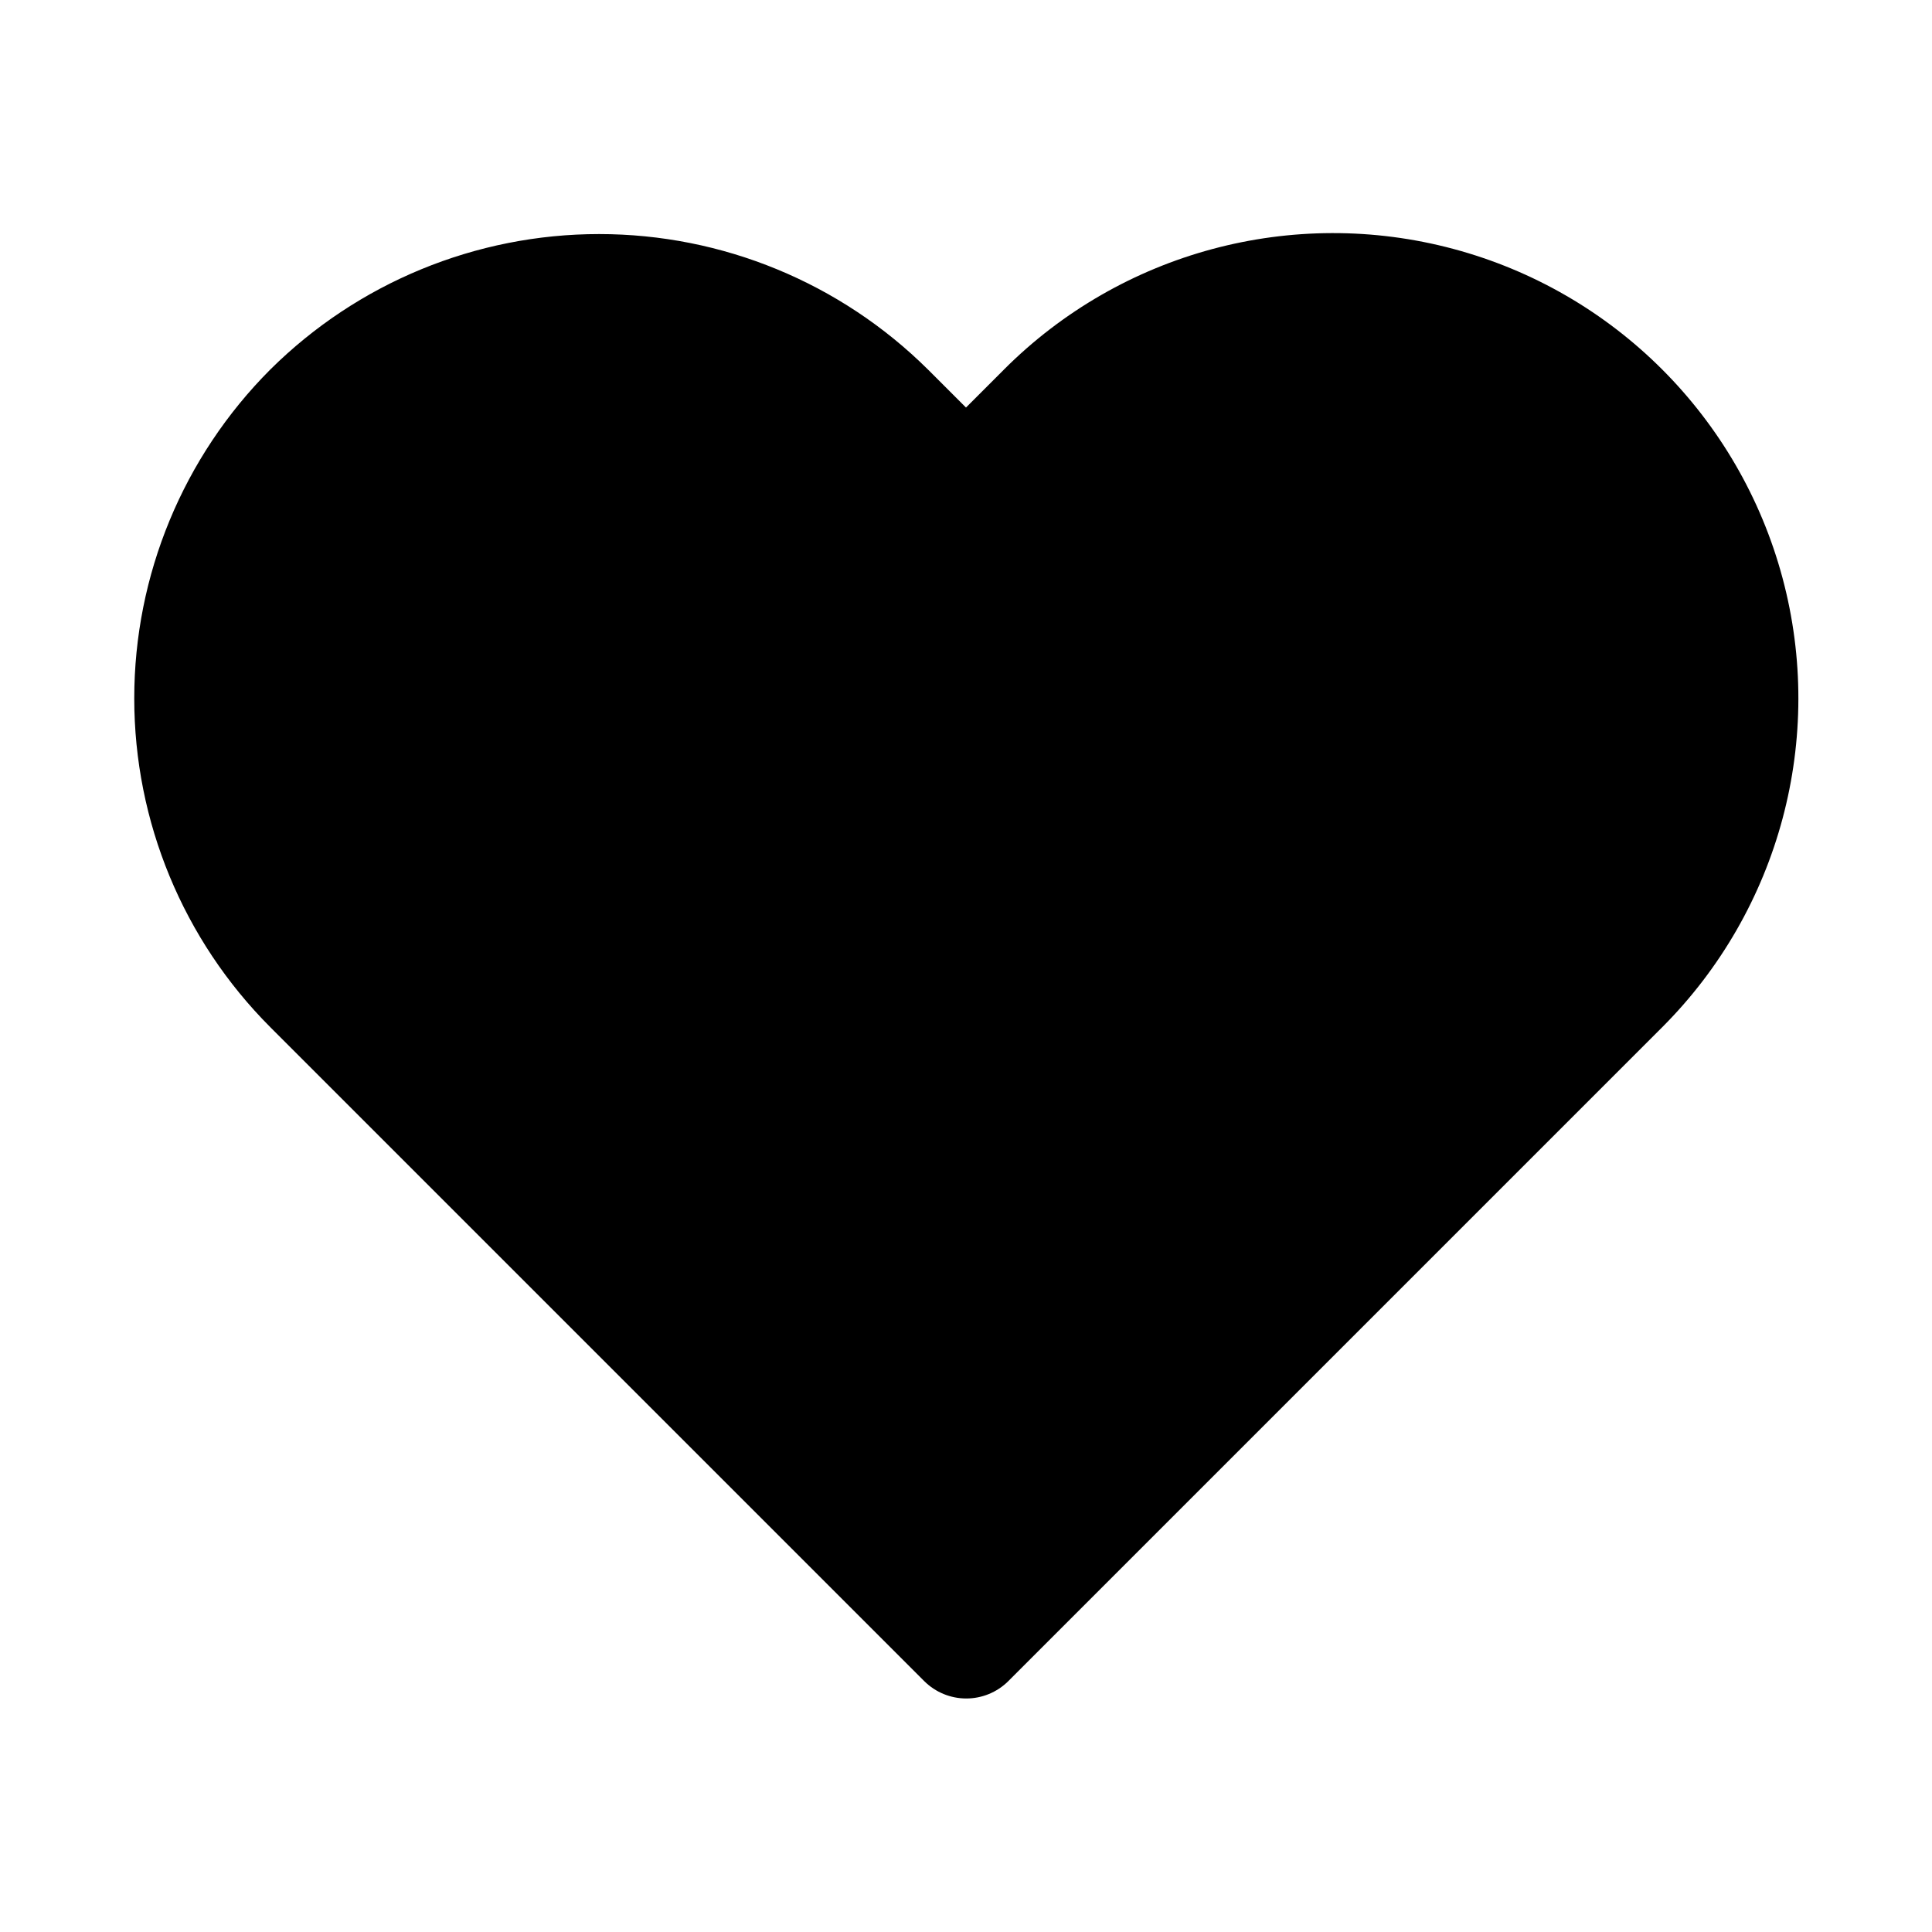
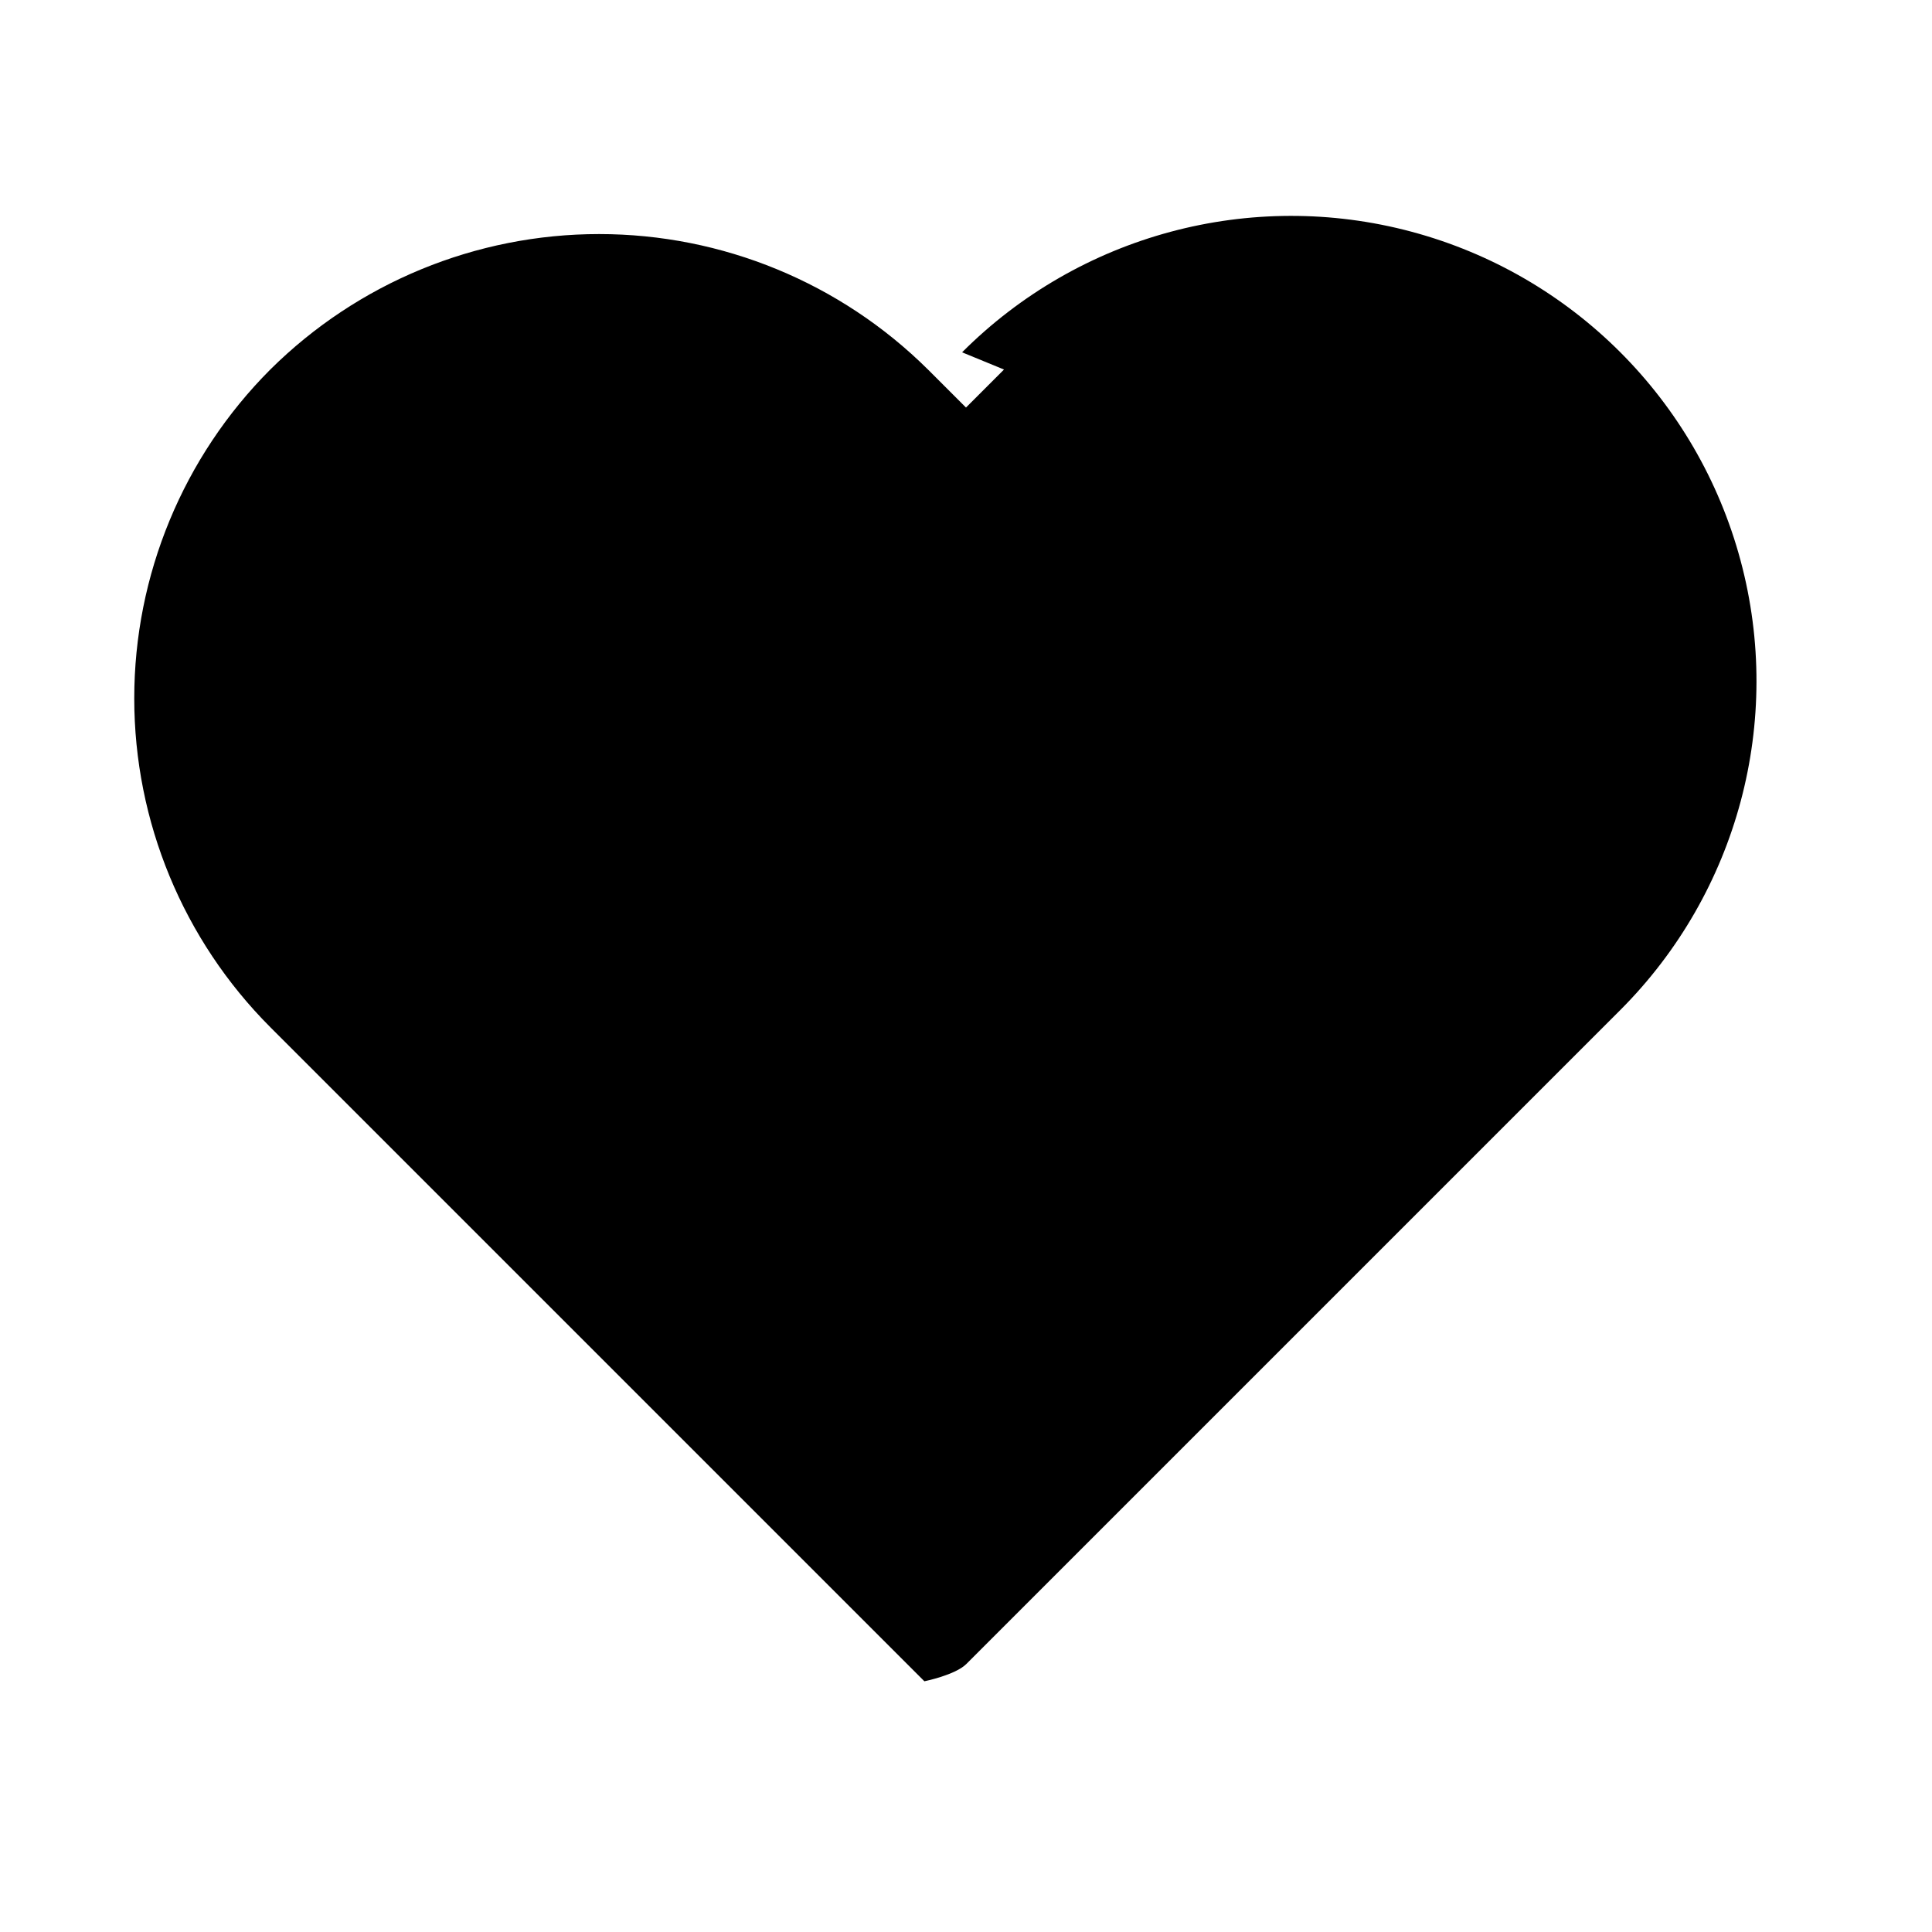
<svg xmlns="http://www.w3.org/2000/svg" fill="#000000" width="800px" height="800px" version="1.1" viewBox="144 144 512 512">
-   <path d="m410.07 241.93-10.074 10.074-10.078-10.078v0.004c-23.176-22.996-54.496-35.898-87.145-35.898-32.645 0-63.969 12.902-87.141 35.898-23.086 23.125-36.055 54.465-36.055 87.141 0 32.68 12.969 64.02 36.055 87.145l173.34 173.34c2.953 2.922 6.945 4.562 11.102 4.562s8.145-1.641 11.098-4.562l173.34-173.34c31.133-31.16 43.277-76.566 31.855-119.11-11.418-42.543-44.668-75.762-87.223-87.141-42.551-11.383-87.945 0.801-119.08 31.965z" />
+   <path d="m410.07 241.93-10.074 10.074-10.078-10.078v0.004c-23.176-22.996-54.496-35.898-87.145-35.898-32.645 0-63.969 12.902-87.141 35.898-23.086 23.125-36.055 54.465-36.055 87.141 0 32.68 12.969 64.02 36.055 87.145l173.34 173.34s8.145-1.641 11.098-4.562l173.34-173.34c31.133-31.16 43.277-76.566 31.855-119.11-11.418-42.543-44.668-75.762-87.223-87.141-42.551-11.383-87.945 0.801-119.08 31.965z" />
</svg>